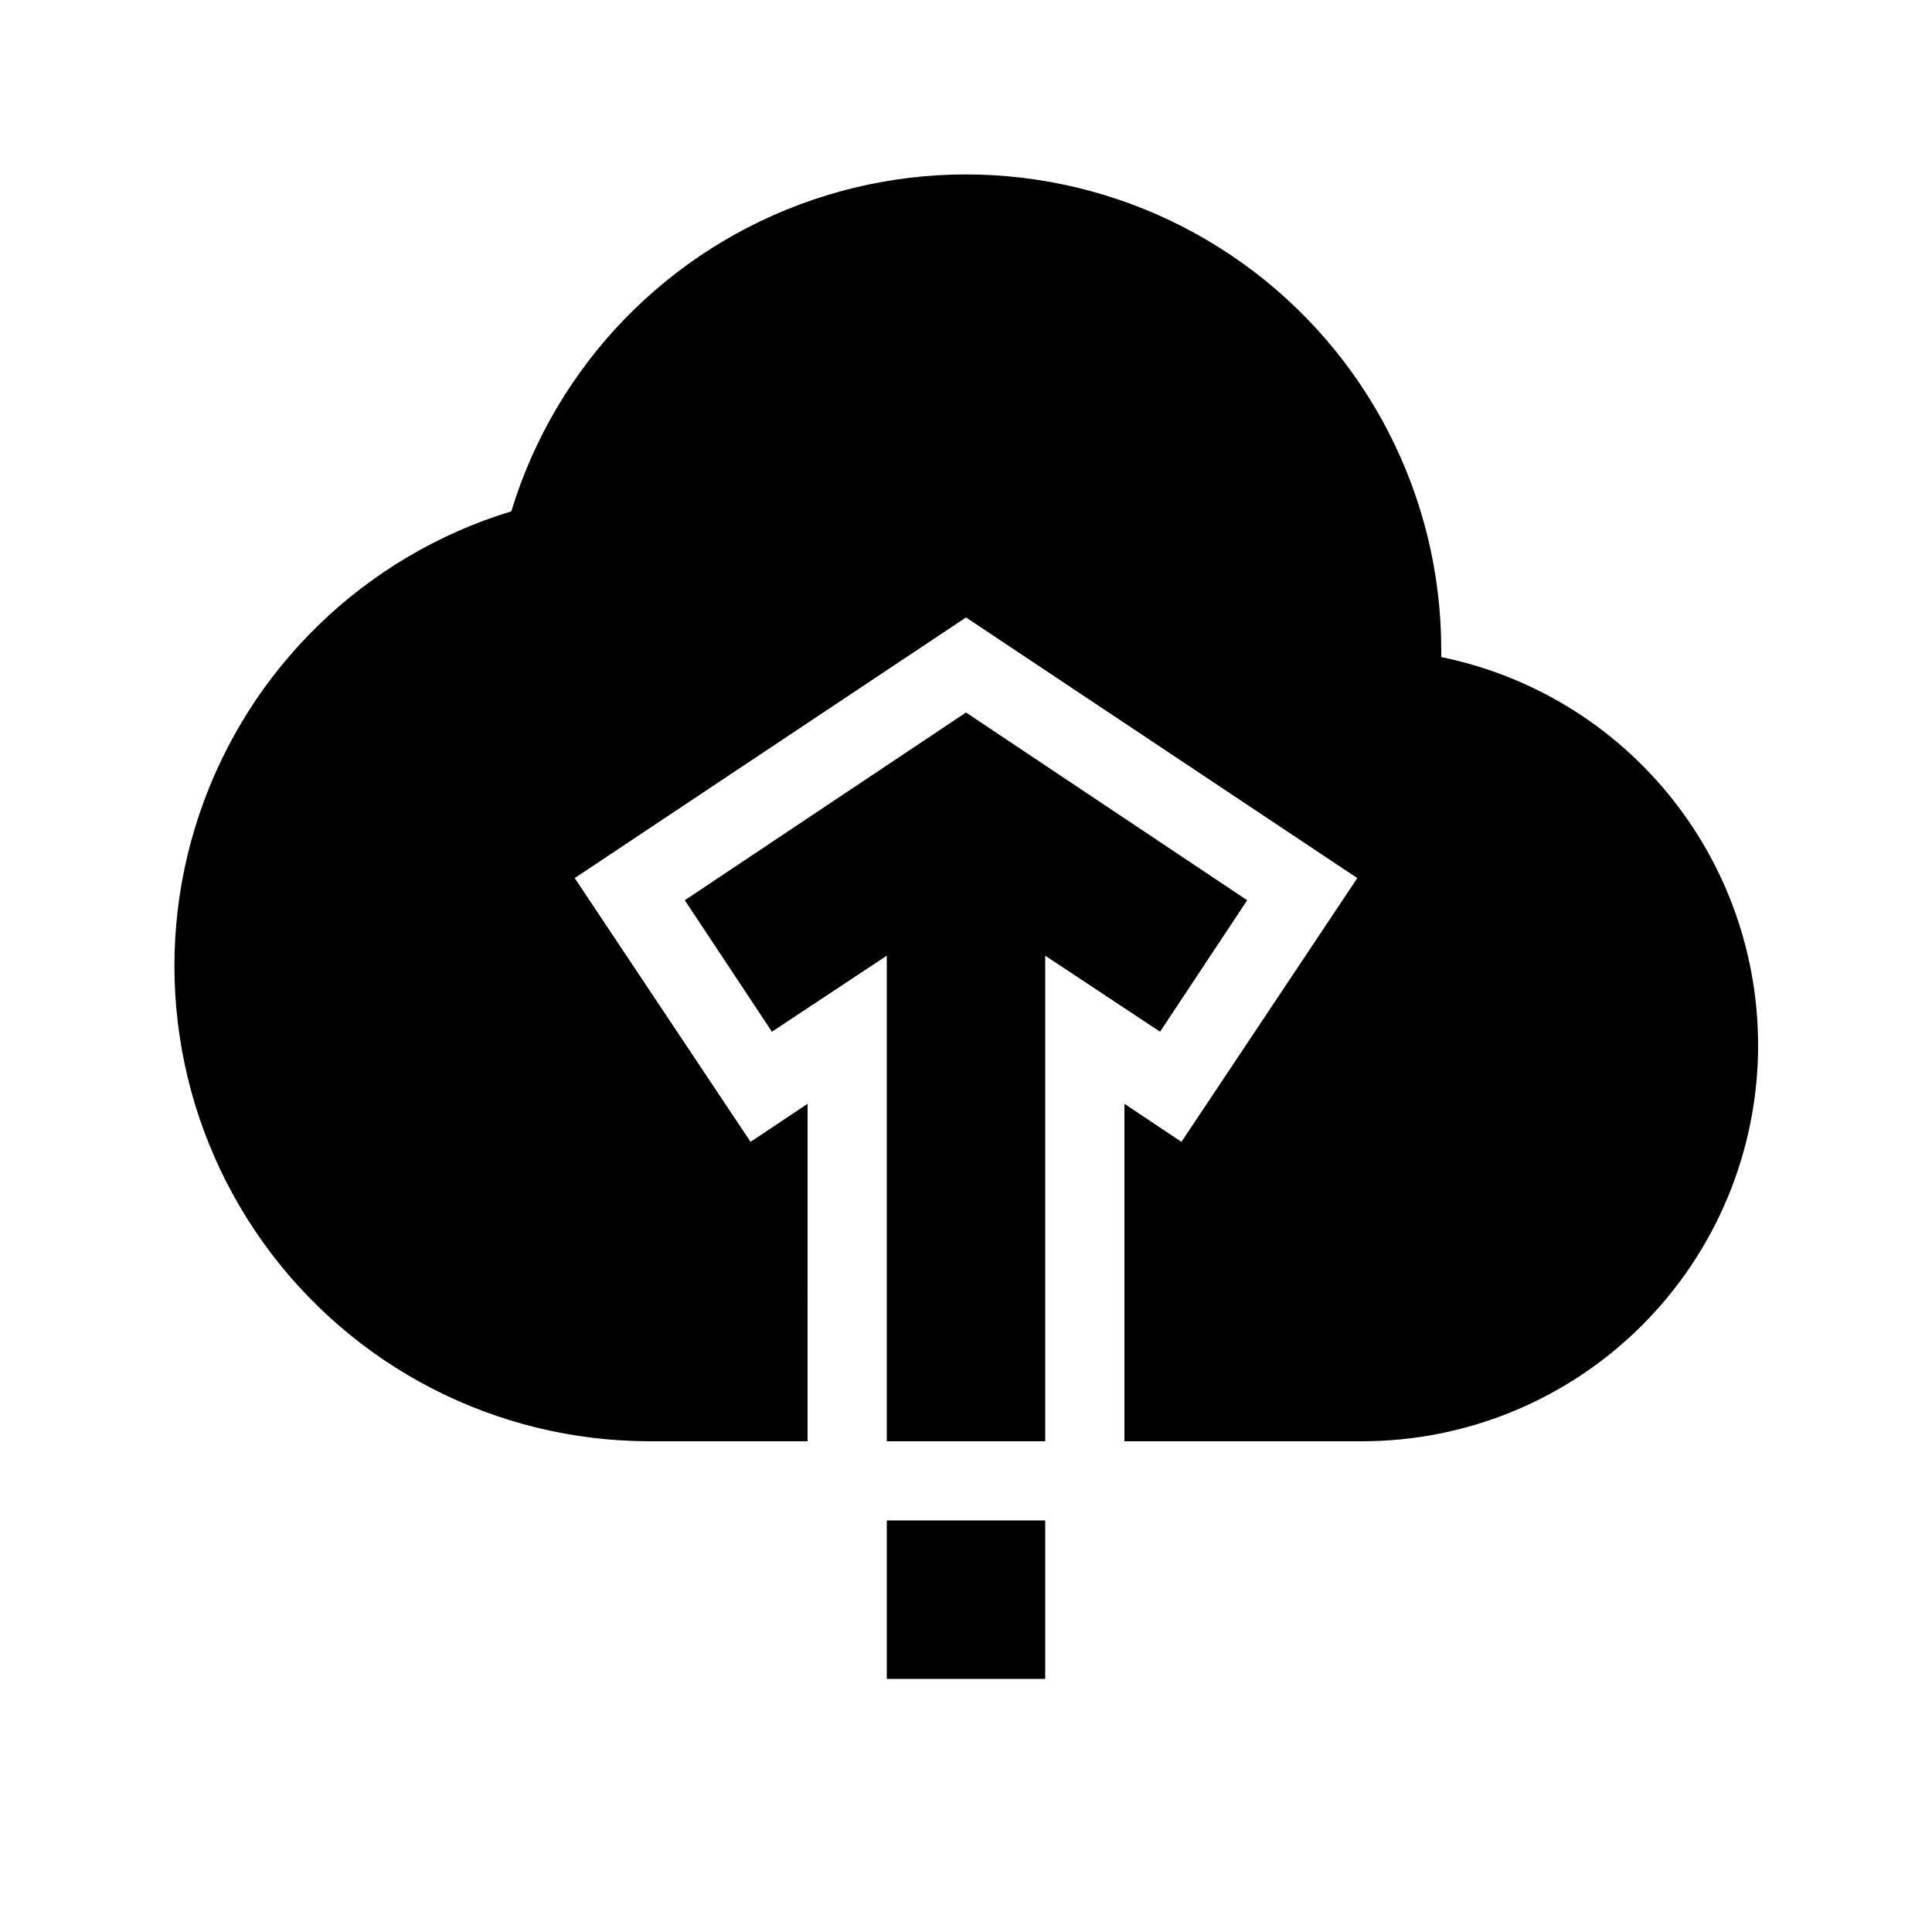
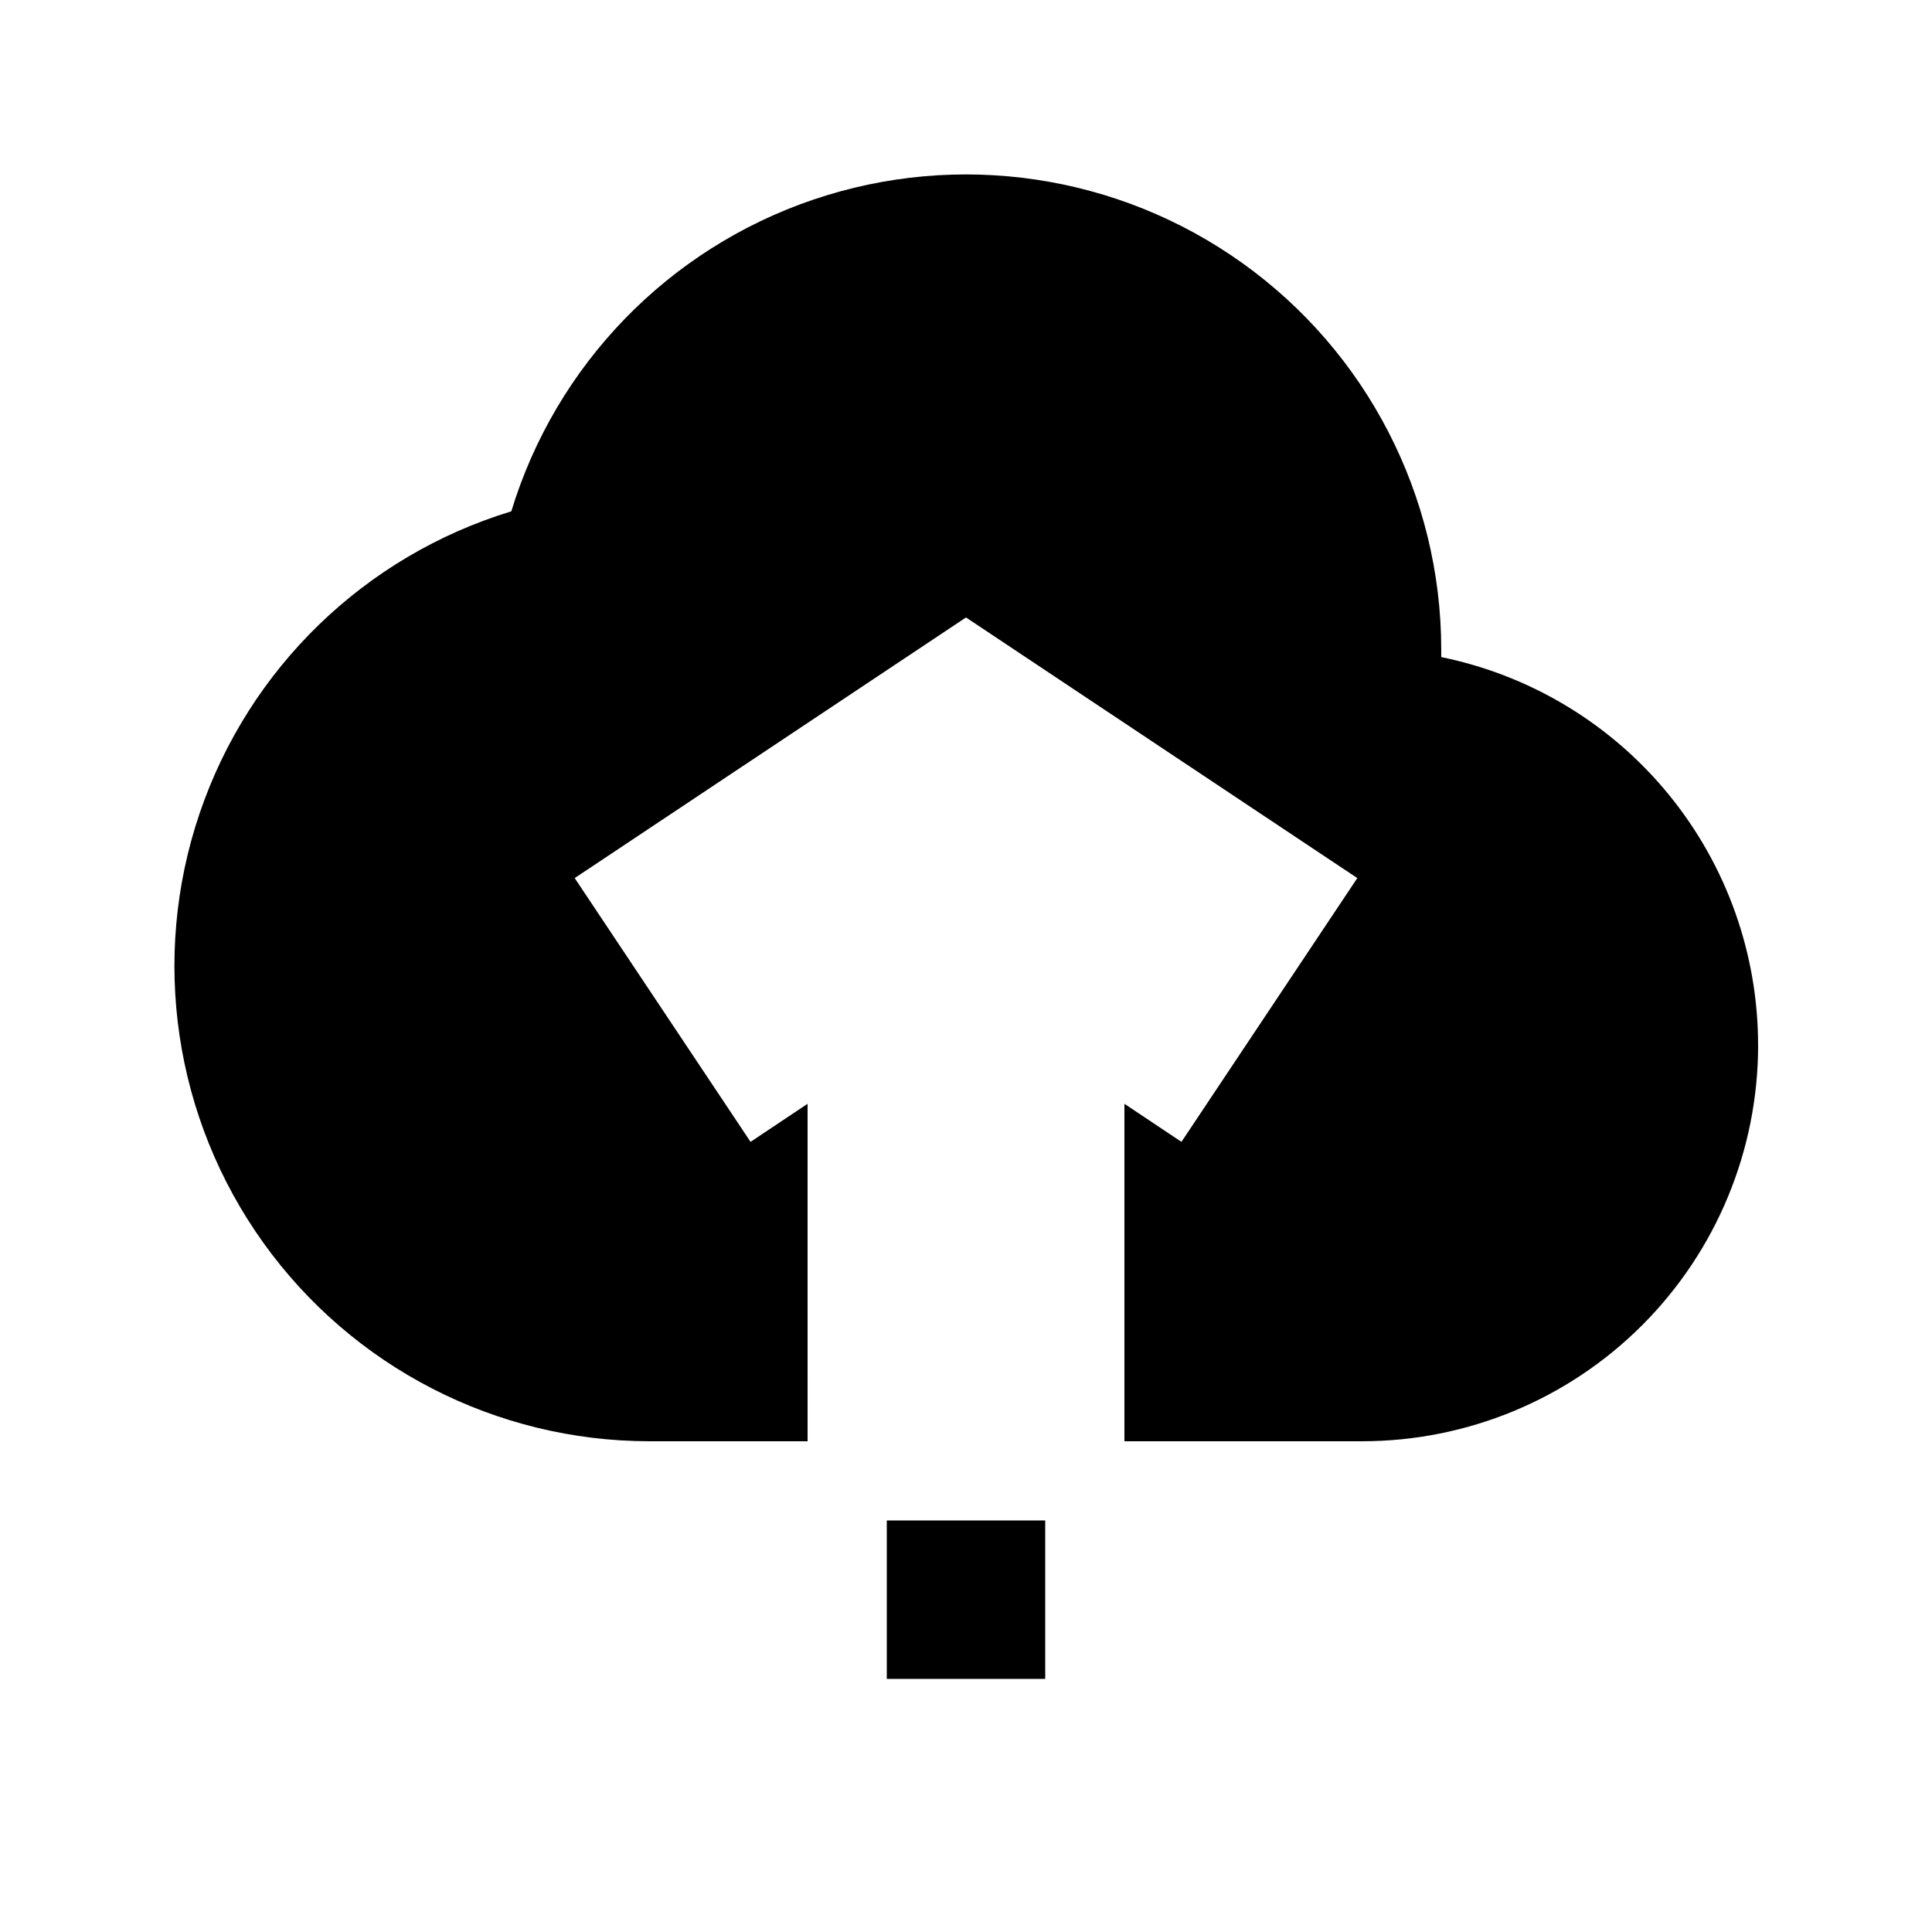
<svg xmlns="http://www.w3.org/2000/svg" fill="#000000" width="800px" height="800px" version="1.1" viewBox="144 144 512 512">
  <g>
    <path d="m609.92 420.99c0 27.836-11.059 54.531-30.742 74.215-19.684 19.688-46.379 30.742-74.219 30.742h-62.973v-89.426l15.113 10.078 46.602-69.902-103.7-69.066-103.7 69.066 46.602 69.902 15.113-10.078 0.004 89.426h-41.984c-40.578-0.047-78.648-19.641-102.27-52.637-23.621-32.992-29.898-75.344-16.863-113.77 13.035-38.426 43.781-68.219 82.602-80.035 11.816-38.82 41.609-69.566 80.035-82.602 38.43-13.035 80.781-6.758 113.77 16.863 32.996 23.617 52.59 61.688 52.637 102.27v2.098c23.711 4.84 45.016 17.723 60.316 36.465 15.305 18.746 23.66 42.199 23.652 66.398z" />
-     <path d="m474.52 382.57-74.52-49.75-74.523 49.75 23.09 34.848 30.441-20.152v128.68h41.984v-128.68l30.438 20.152z" />
    <path d="m379.01 546.94h41.984v41.984h-41.984z" />
  </g>
</svg>